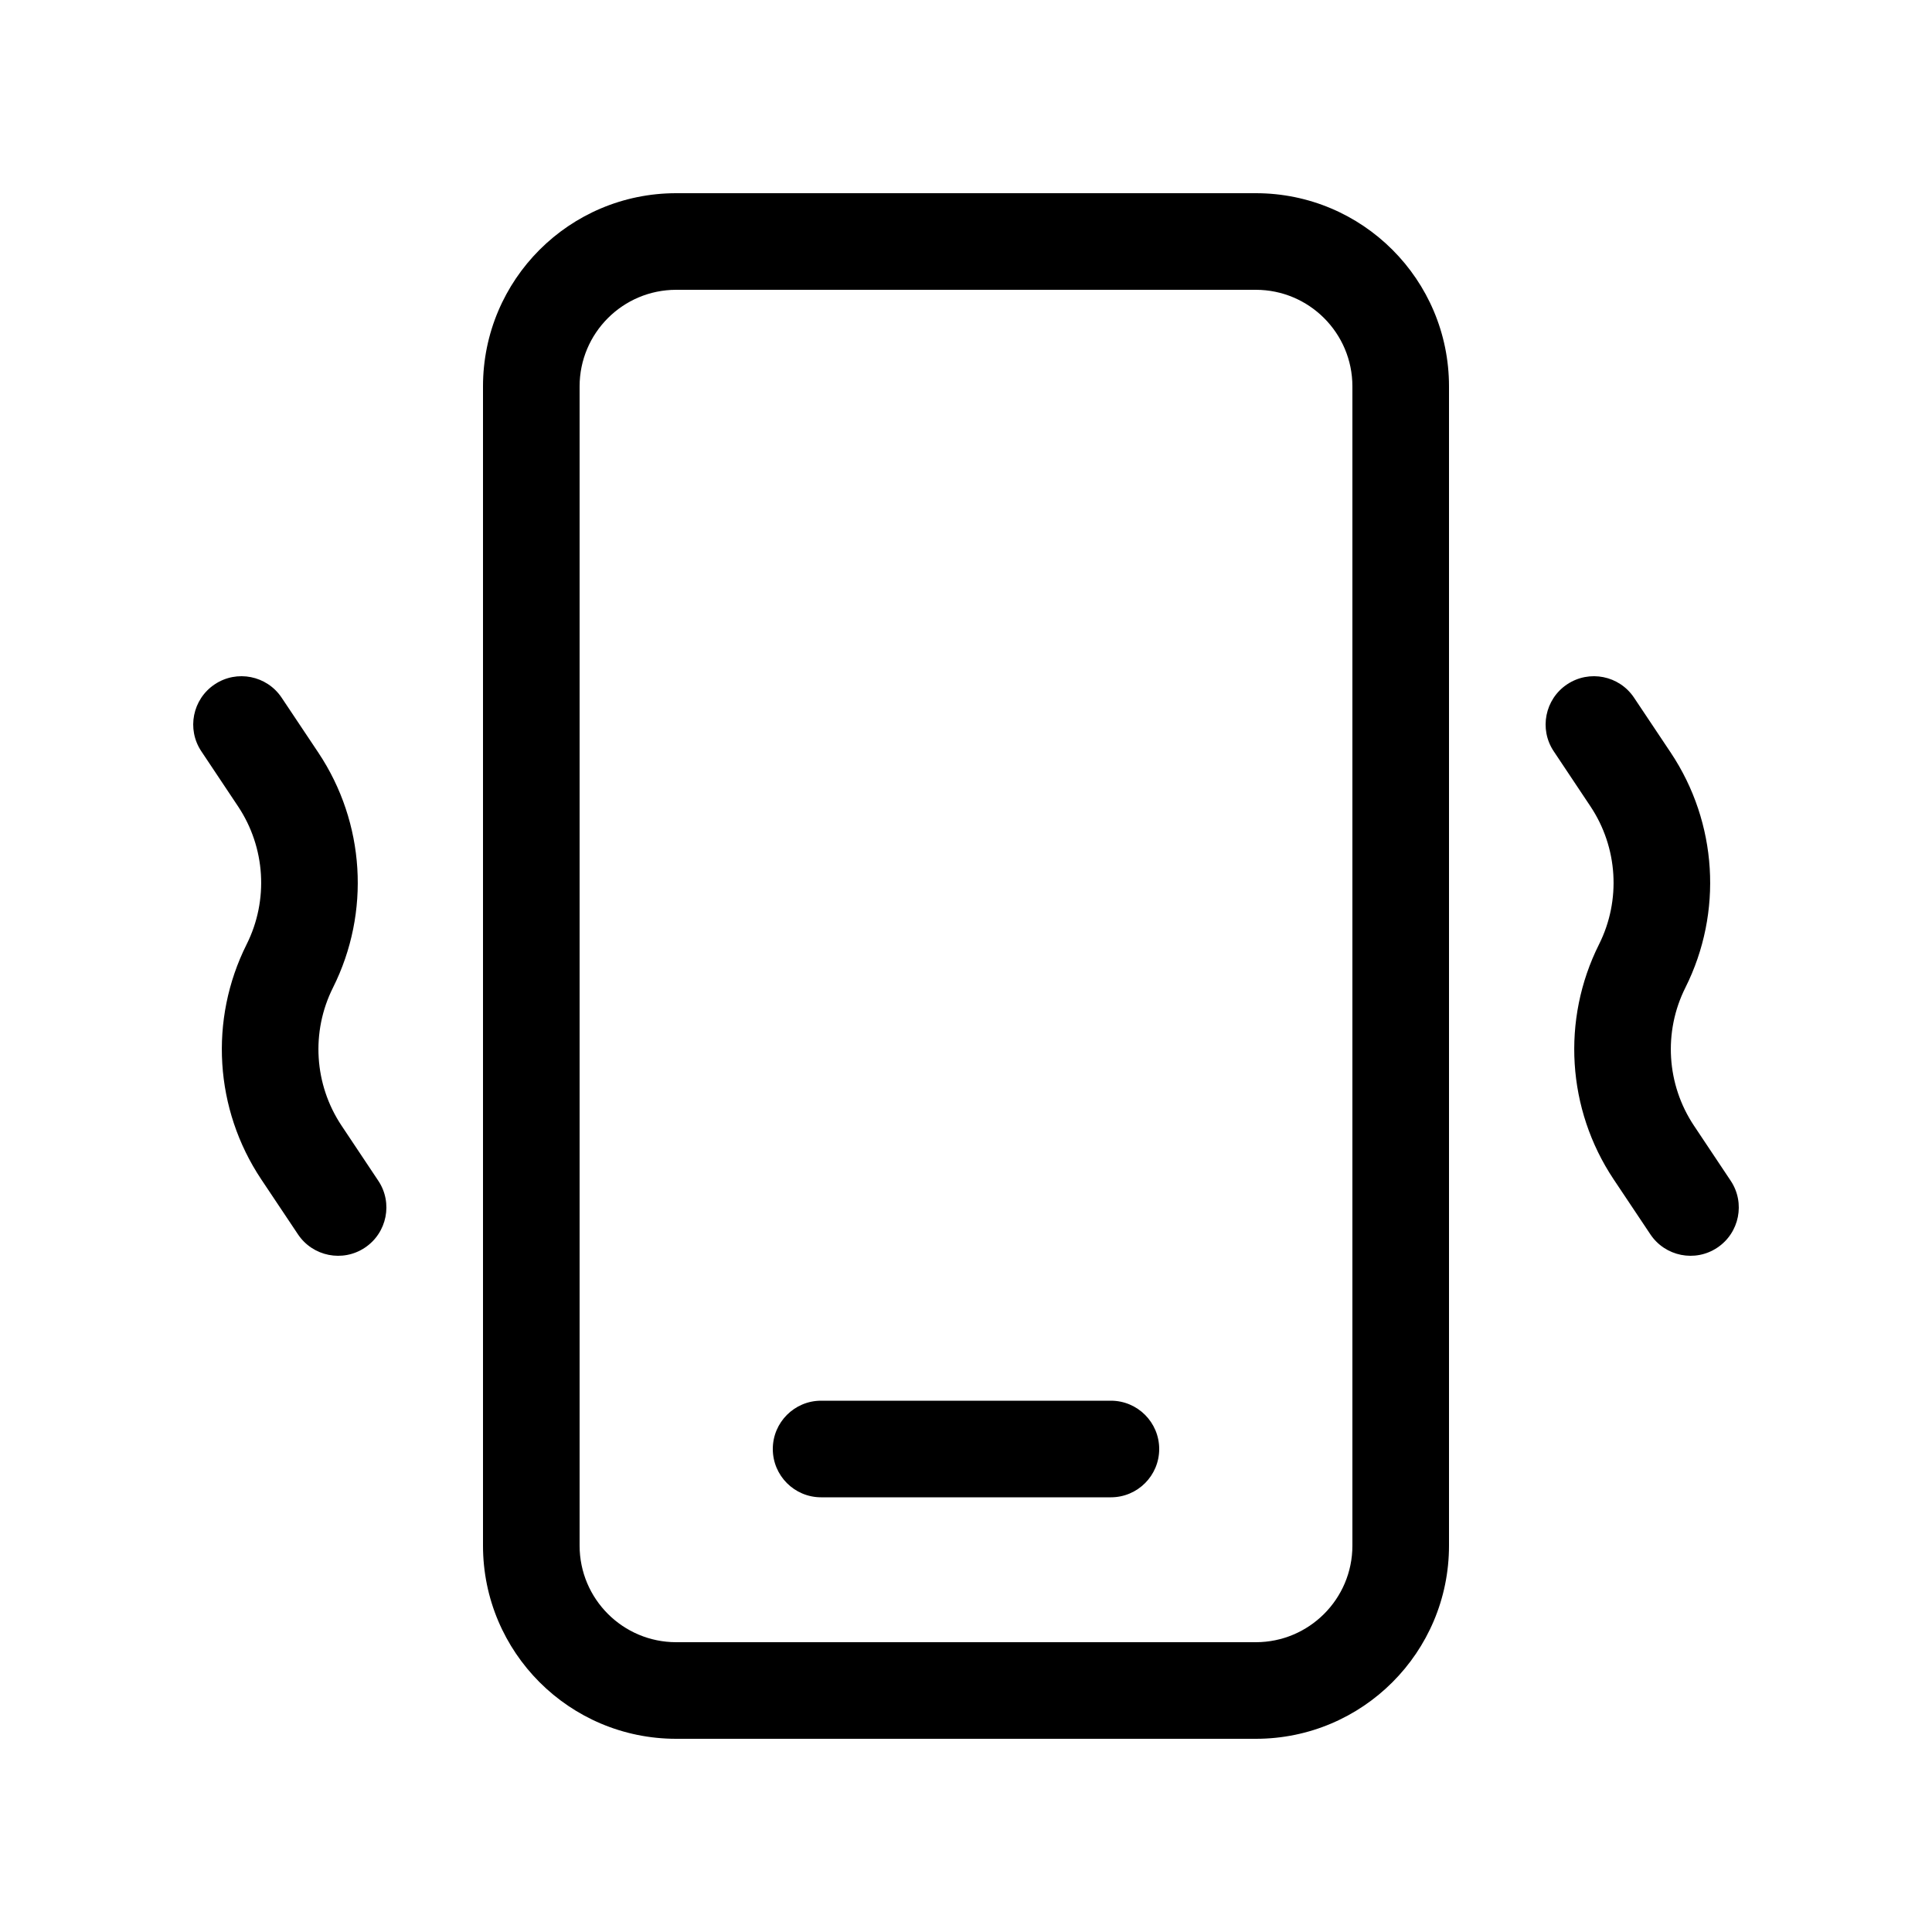
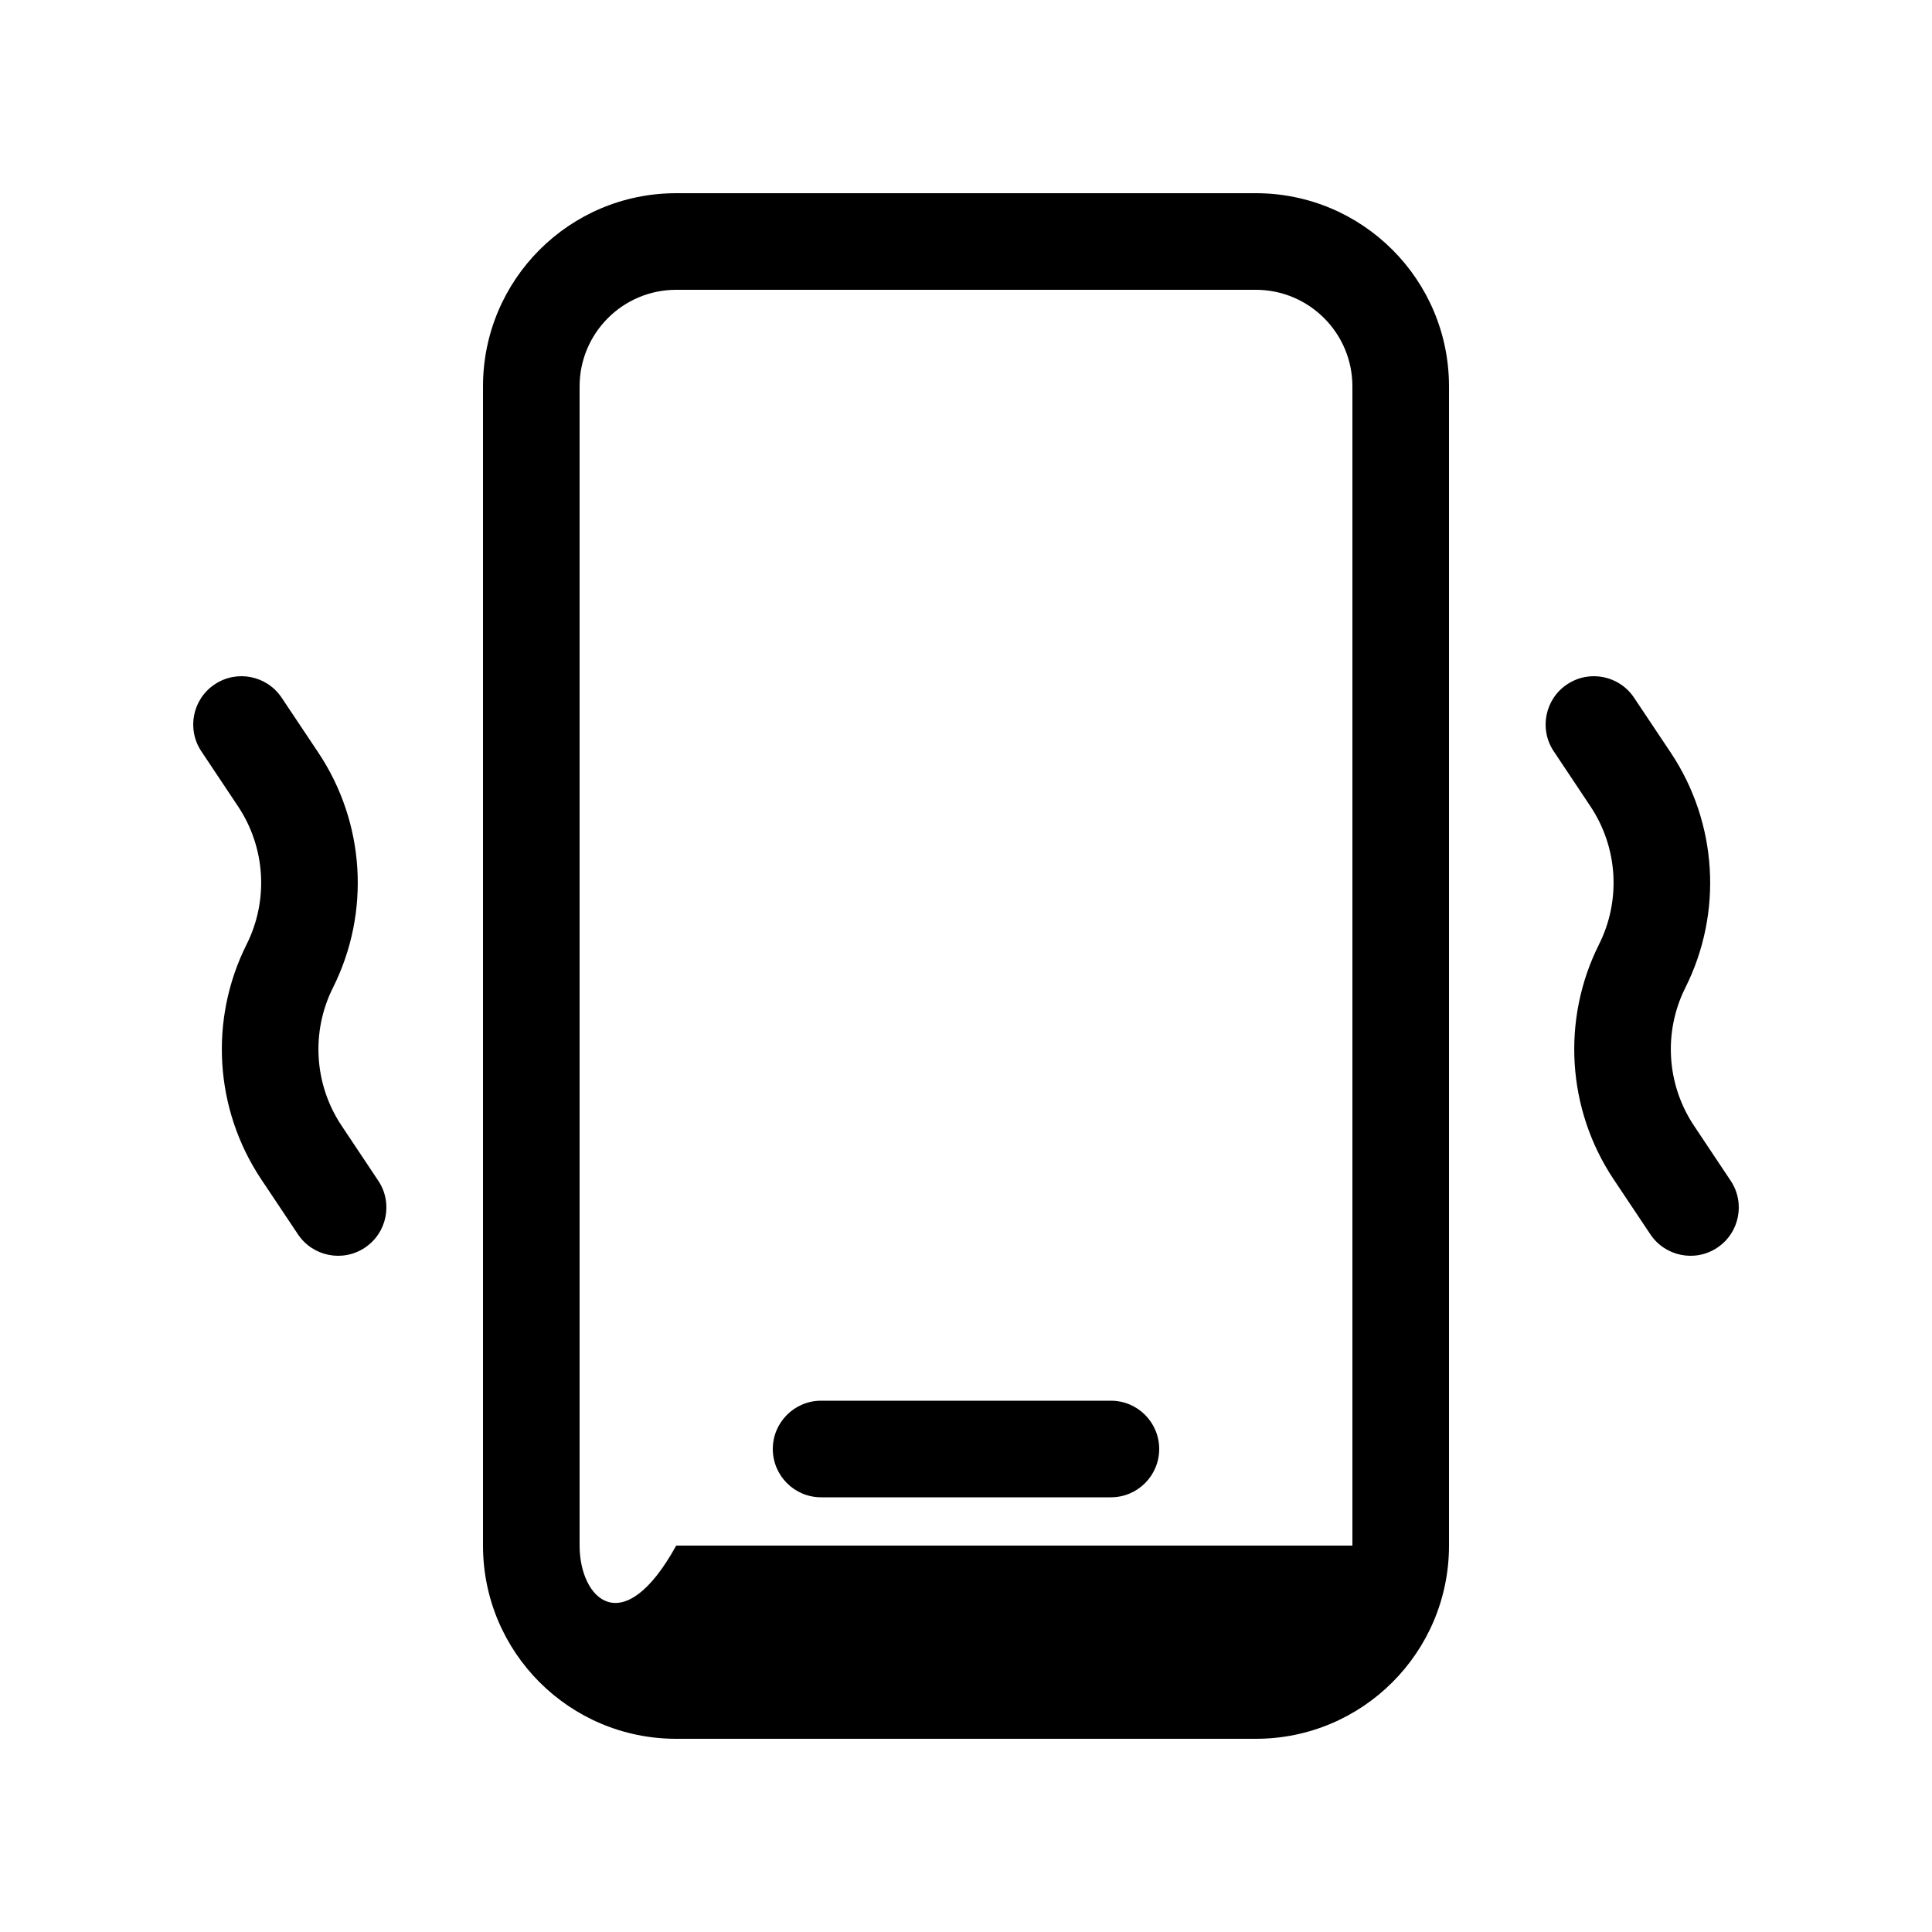
<svg xmlns="http://www.w3.org/2000/svg" viewBox="0 0 20 20" fill="none">
-   <path d="M8.5 14.5C8.224 14.5 8 14.724 8 15C8 15.276 8.224 15.5 8.5 15.5H11.5C11.776 15.5 12 15.276 12 15C12 14.724 11.776 14.5 11.5 14.5H8.5ZM7 2C5.895 2 5 2.895 5 4V16C5 17.105 5.895 18 7 18H13C14.105 18 15 17.105 15 16V4C15 2.895 14.105 2 13 2H7ZM6 4C6 3.448 6.448 3 7 3H13C13.552 3 14 3.448 14 4V16C14 16.552 13.552 17 13 17H7C6.448 17 6 16.552 6 16V4ZM2.916 7.223C2.763 6.993 2.452 6.931 2.223 7.084C1.993 7.237 1.931 7.548 2.084 7.777L2.464 8.347C2.748 8.773 2.782 9.319 2.553 9.776C2.163 10.555 2.221 11.483 2.704 12.208L3.084 12.777C3.237 13.007 3.548 13.069 3.777 12.916C4.007 12.763 4.069 12.452 3.916 12.223L3.536 11.653C3.252 11.227 3.218 10.681 3.447 10.224C3.837 9.445 3.779 8.517 3.296 7.792L2.916 7.223ZM16.223 7.084C16.453 6.931 16.763 6.993 16.916 7.223L17.296 7.792C17.779 8.517 17.837 9.445 17.447 10.224C17.218 10.681 17.252 11.227 17.536 11.653L17.916 12.223C18.069 12.452 18.007 12.763 17.777 12.916C17.548 13.069 17.237 13.007 17.084 12.777L16.704 12.208C16.221 11.483 16.163 10.555 16.553 9.776C16.782 9.319 16.748 8.773 16.464 8.347L16.084 7.777C15.931 7.548 15.993 7.237 16.223 7.084Z" fill="currentColor" />
+   <path d="M8.5 14.5C8.224 14.5 8 14.724 8 15C8 15.276 8.224 15.5 8.5 15.5H11.5C11.776 15.5 12 15.276 12 15C12 14.724 11.776 14.5 11.5 14.5H8.5ZM7 2C5.895 2 5 2.895 5 4V16C5 17.105 5.895 18 7 18H13C14.105 18 15 17.105 15 16V4C15 2.895 14.105 2 13 2H7ZM6 4C6 3.448 6.448 3 7 3H13C13.552 3 14 3.448 14 4V16H7C6.448 17 6 16.552 6 16V4ZM2.916 7.223C2.763 6.993 2.452 6.931 2.223 7.084C1.993 7.237 1.931 7.548 2.084 7.777L2.464 8.347C2.748 8.773 2.782 9.319 2.553 9.776C2.163 10.555 2.221 11.483 2.704 12.208L3.084 12.777C3.237 13.007 3.548 13.069 3.777 12.916C4.007 12.763 4.069 12.452 3.916 12.223L3.536 11.653C3.252 11.227 3.218 10.681 3.447 10.224C3.837 9.445 3.779 8.517 3.296 7.792L2.916 7.223ZM16.223 7.084C16.453 6.931 16.763 6.993 16.916 7.223L17.296 7.792C17.779 8.517 17.837 9.445 17.447 10.224C17.218 10.681 17.252 11.227 17.536 11.653L17.916 12.223C18.069 12.452 18.007 12.763 17.777 12.916C17.548 13.069 17.237 13.007 17.084 12.777L16.704 12.208C16.221 11.483 16.163 10.555 16.553 9.776C16.782 9.319 16.748 8.773 16.464 8.347L16.084 7.777C15.931 7.548 15.993 7.237 16.223 7.084Z" fill="currentColor" />
</svg>